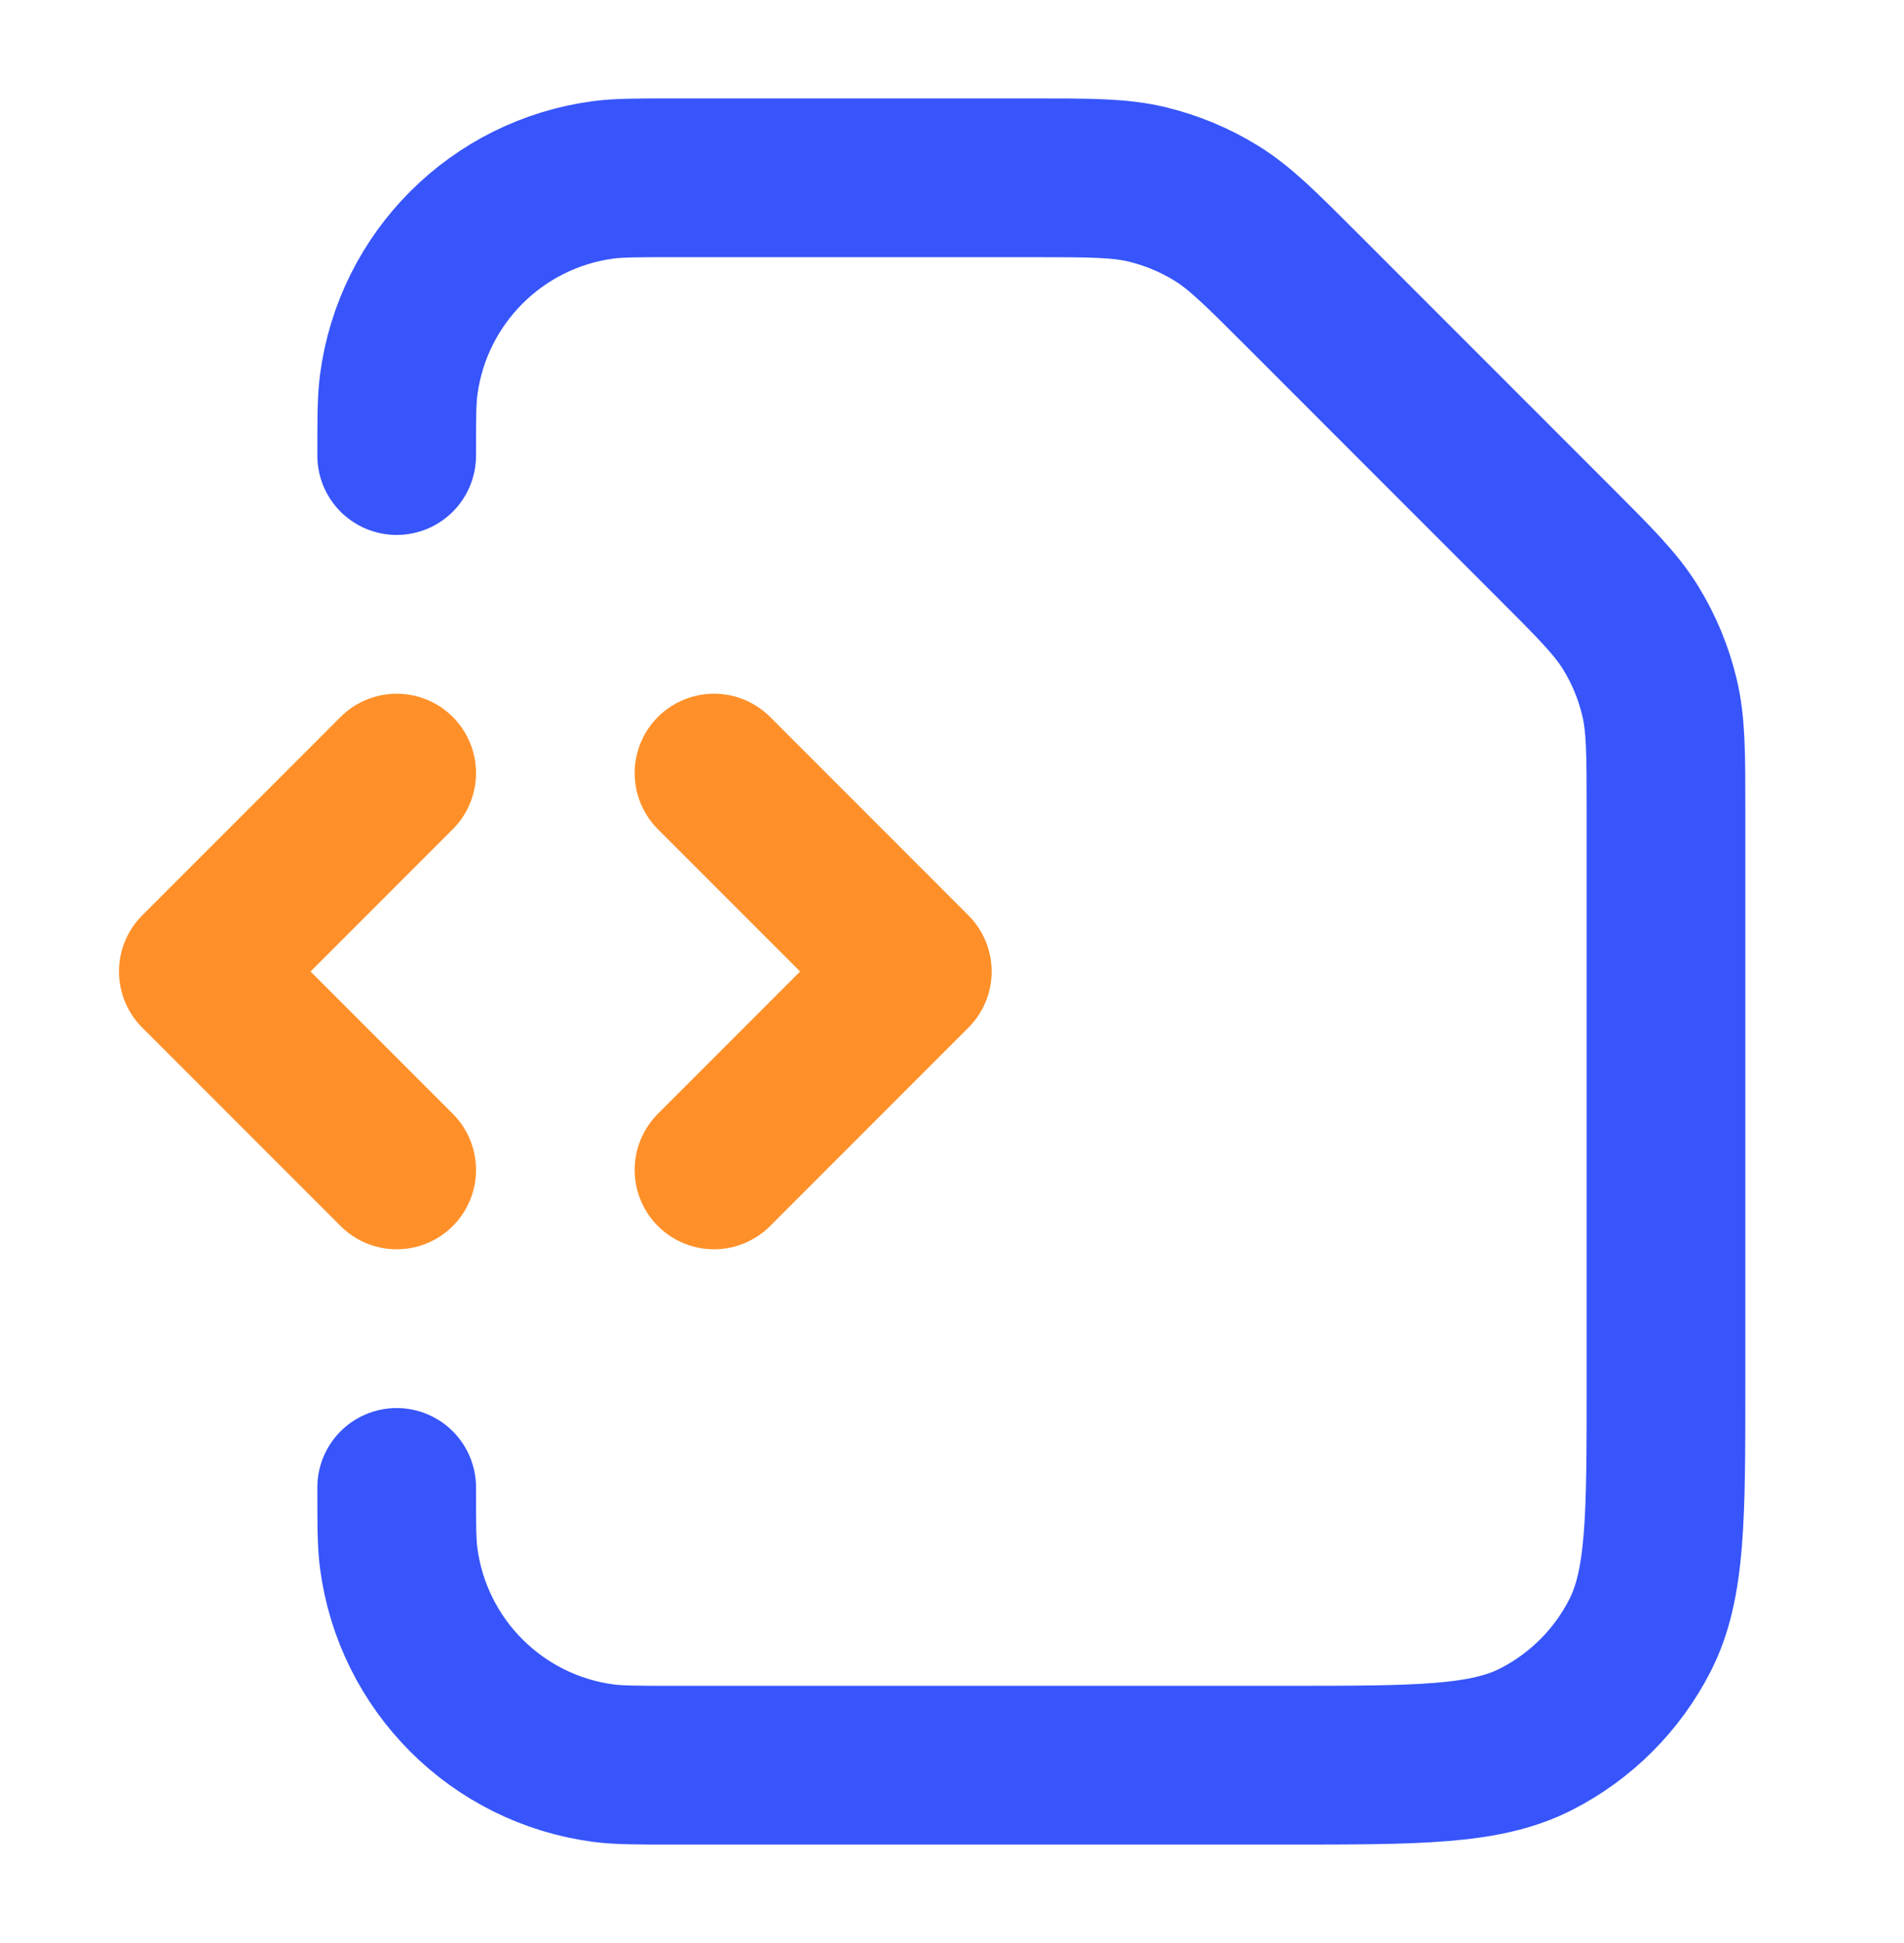
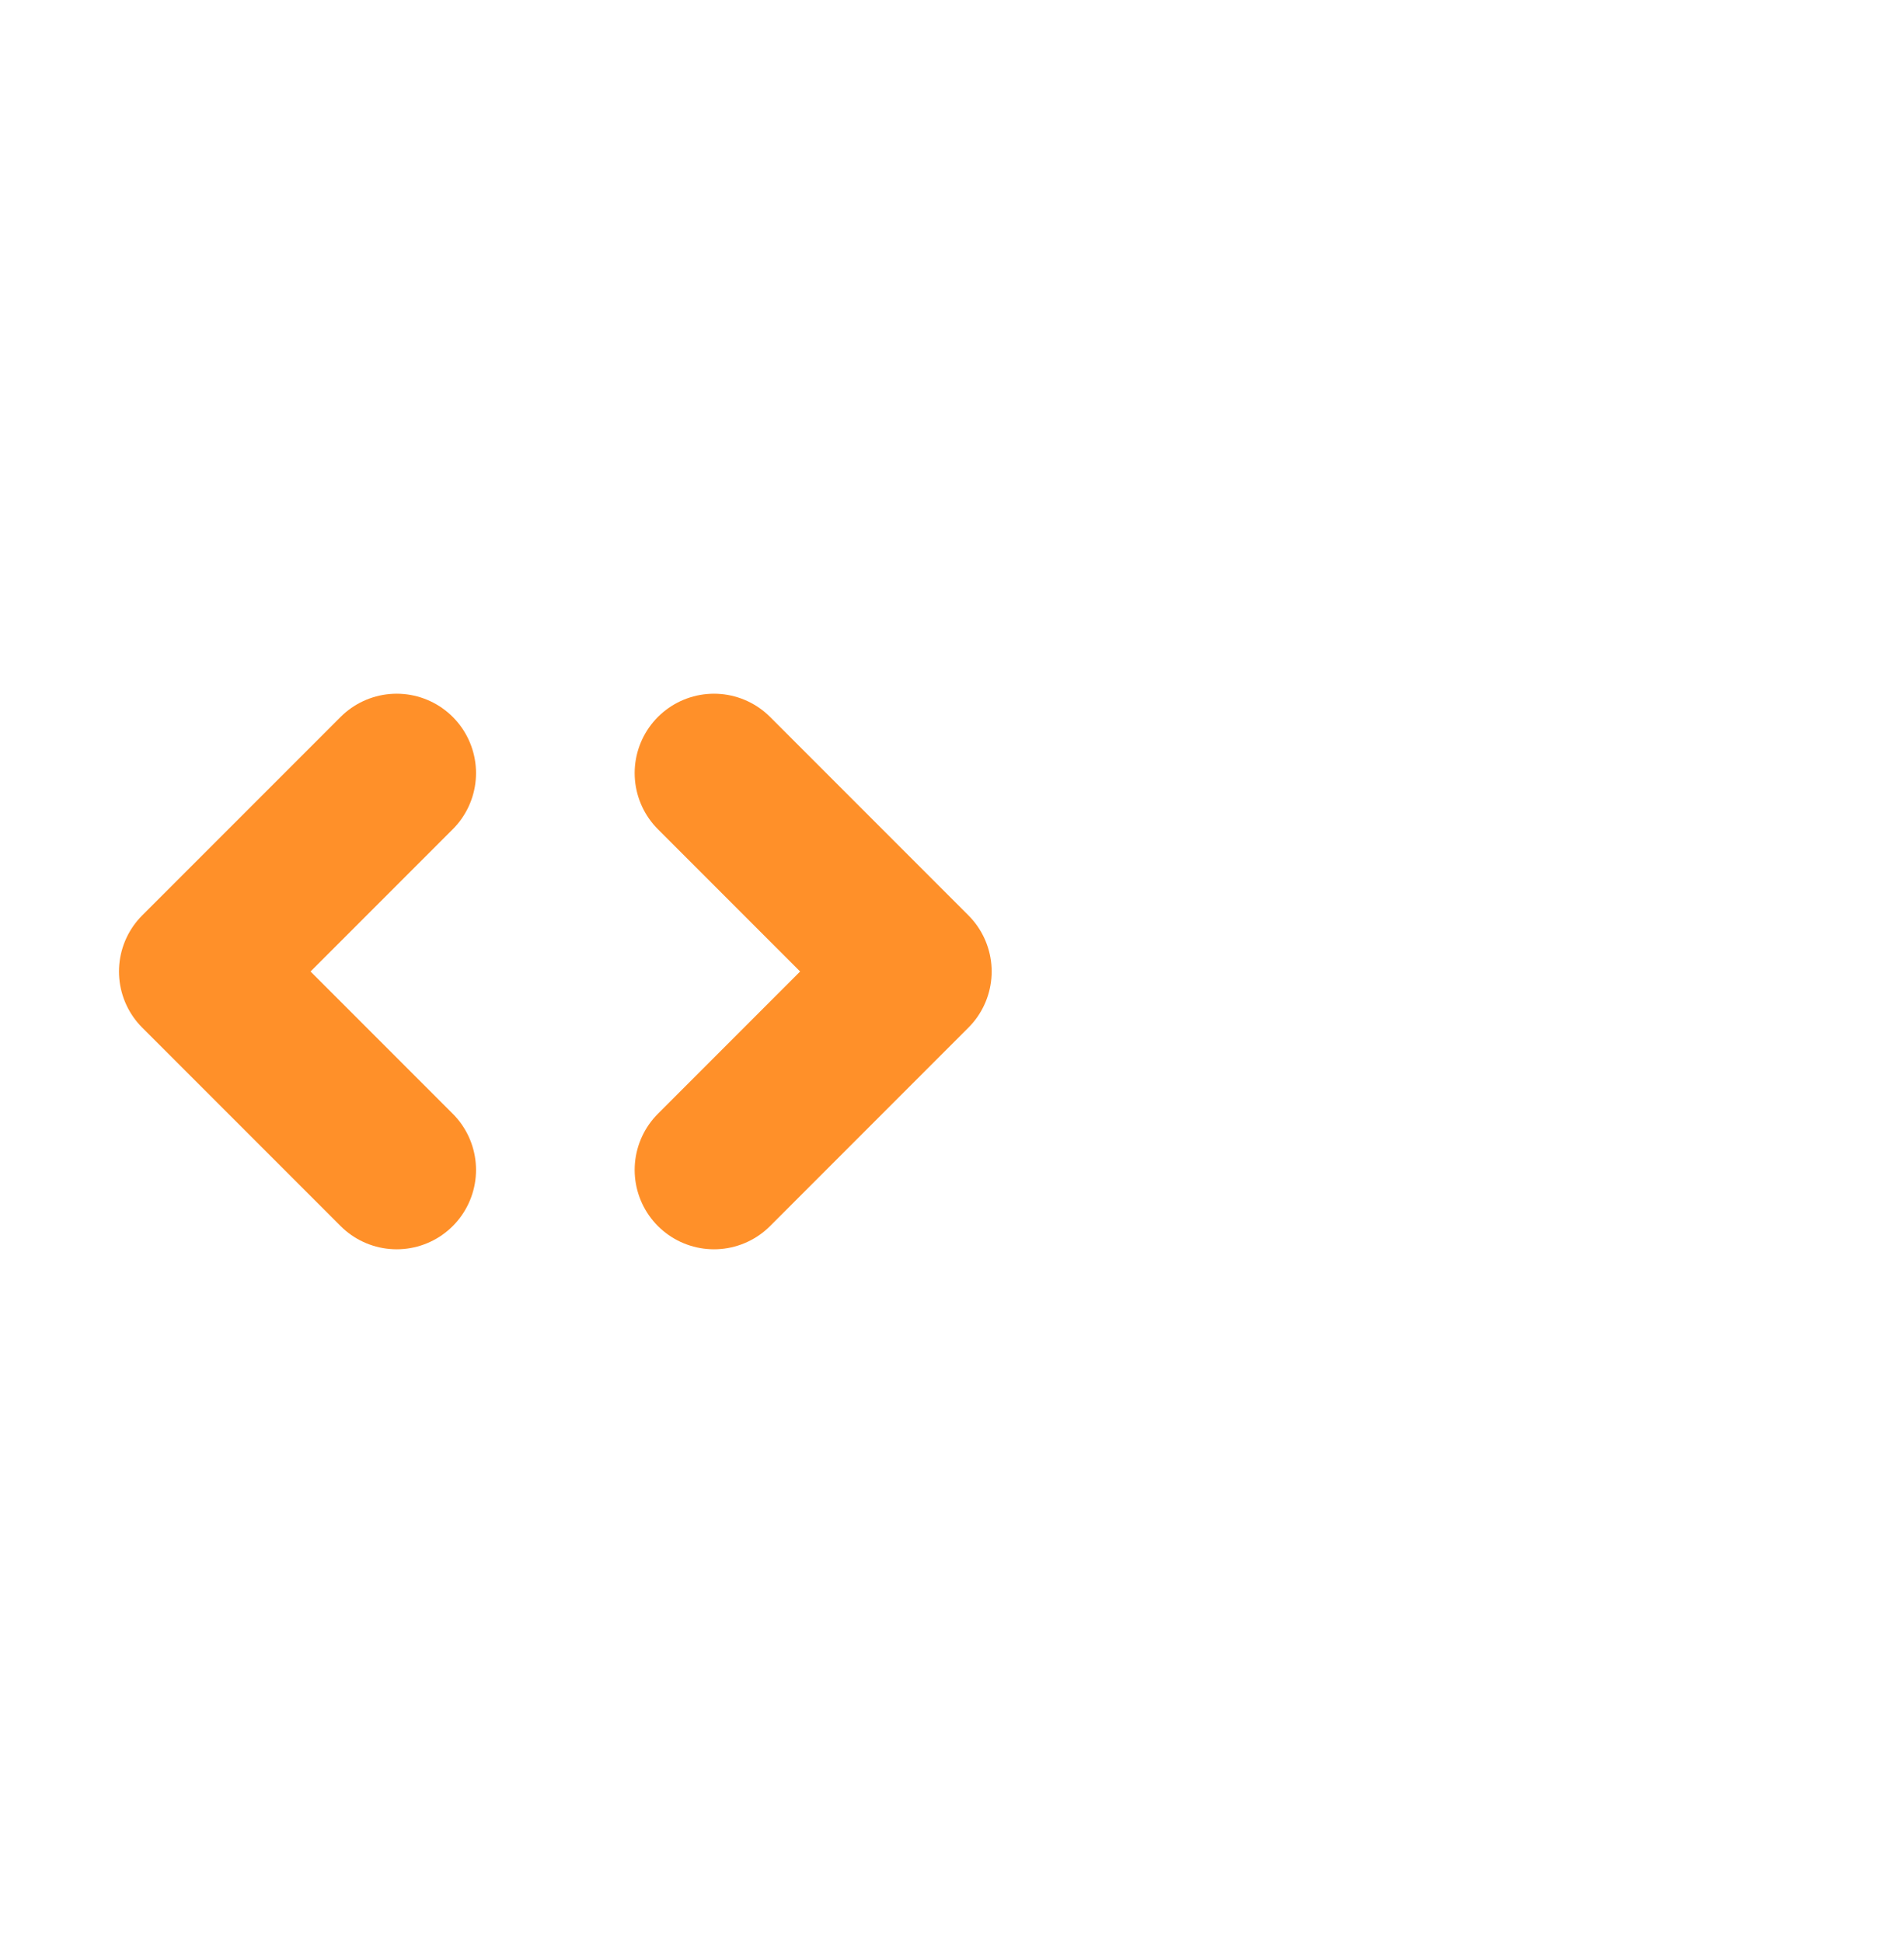
<svg xmlns="http://www.w3.org/2000/svg" width="50" height="51" viewBox="0 0 50 51" fill="none">
-   <path d="M10.417 39.042C10.417 40.009 10.417 40.493 10.47 40.899C10.839 43.704 13.046 45.911 15.851 46.28C16.257 46.333 16.741 46.333 17.708 46.333H33.75C37.25 46.333 39.001 46.333 40.337 45.652C41.513 45.053 42.47 44.097 43.069 42.921C43.75 41.584 43.75 39.834 43.75 36.333V21.309C43.75 19.78 43.75 19.016 43.577 18.297C43.424 17.659 43.172 17.049 42.829 16.49C42.443 15.859 41.902 15.319 40.821 14.238L34.179 7.596C33.098 6.515 32.557 5.974 31.927 5.588C31.368 5.245 30.758 4.993 30.12 4.839C29.401 4.667 28.637 4.667 27.108 4.667H17.708C16.741 4.667 16.257 4.667 15.851 4.72C13.046 5.089 10.839 7.296 10.47 10.101C10.417 10.507 10.417 10.991 10.417 11.958" stroke="#3755FA" stroke-width="4.167" stroke-linecap="round" stroke-linejoin="round" />
  <path d="M18.75 30.708L23.958 25.5L18.75 20.292M10.417 20.292L5.208 25.5L10.417 30.708" stroke="#FF9029" stroke-width="4.167" stroke-linecap="round" stroke-linejoin="round" />
</svg>